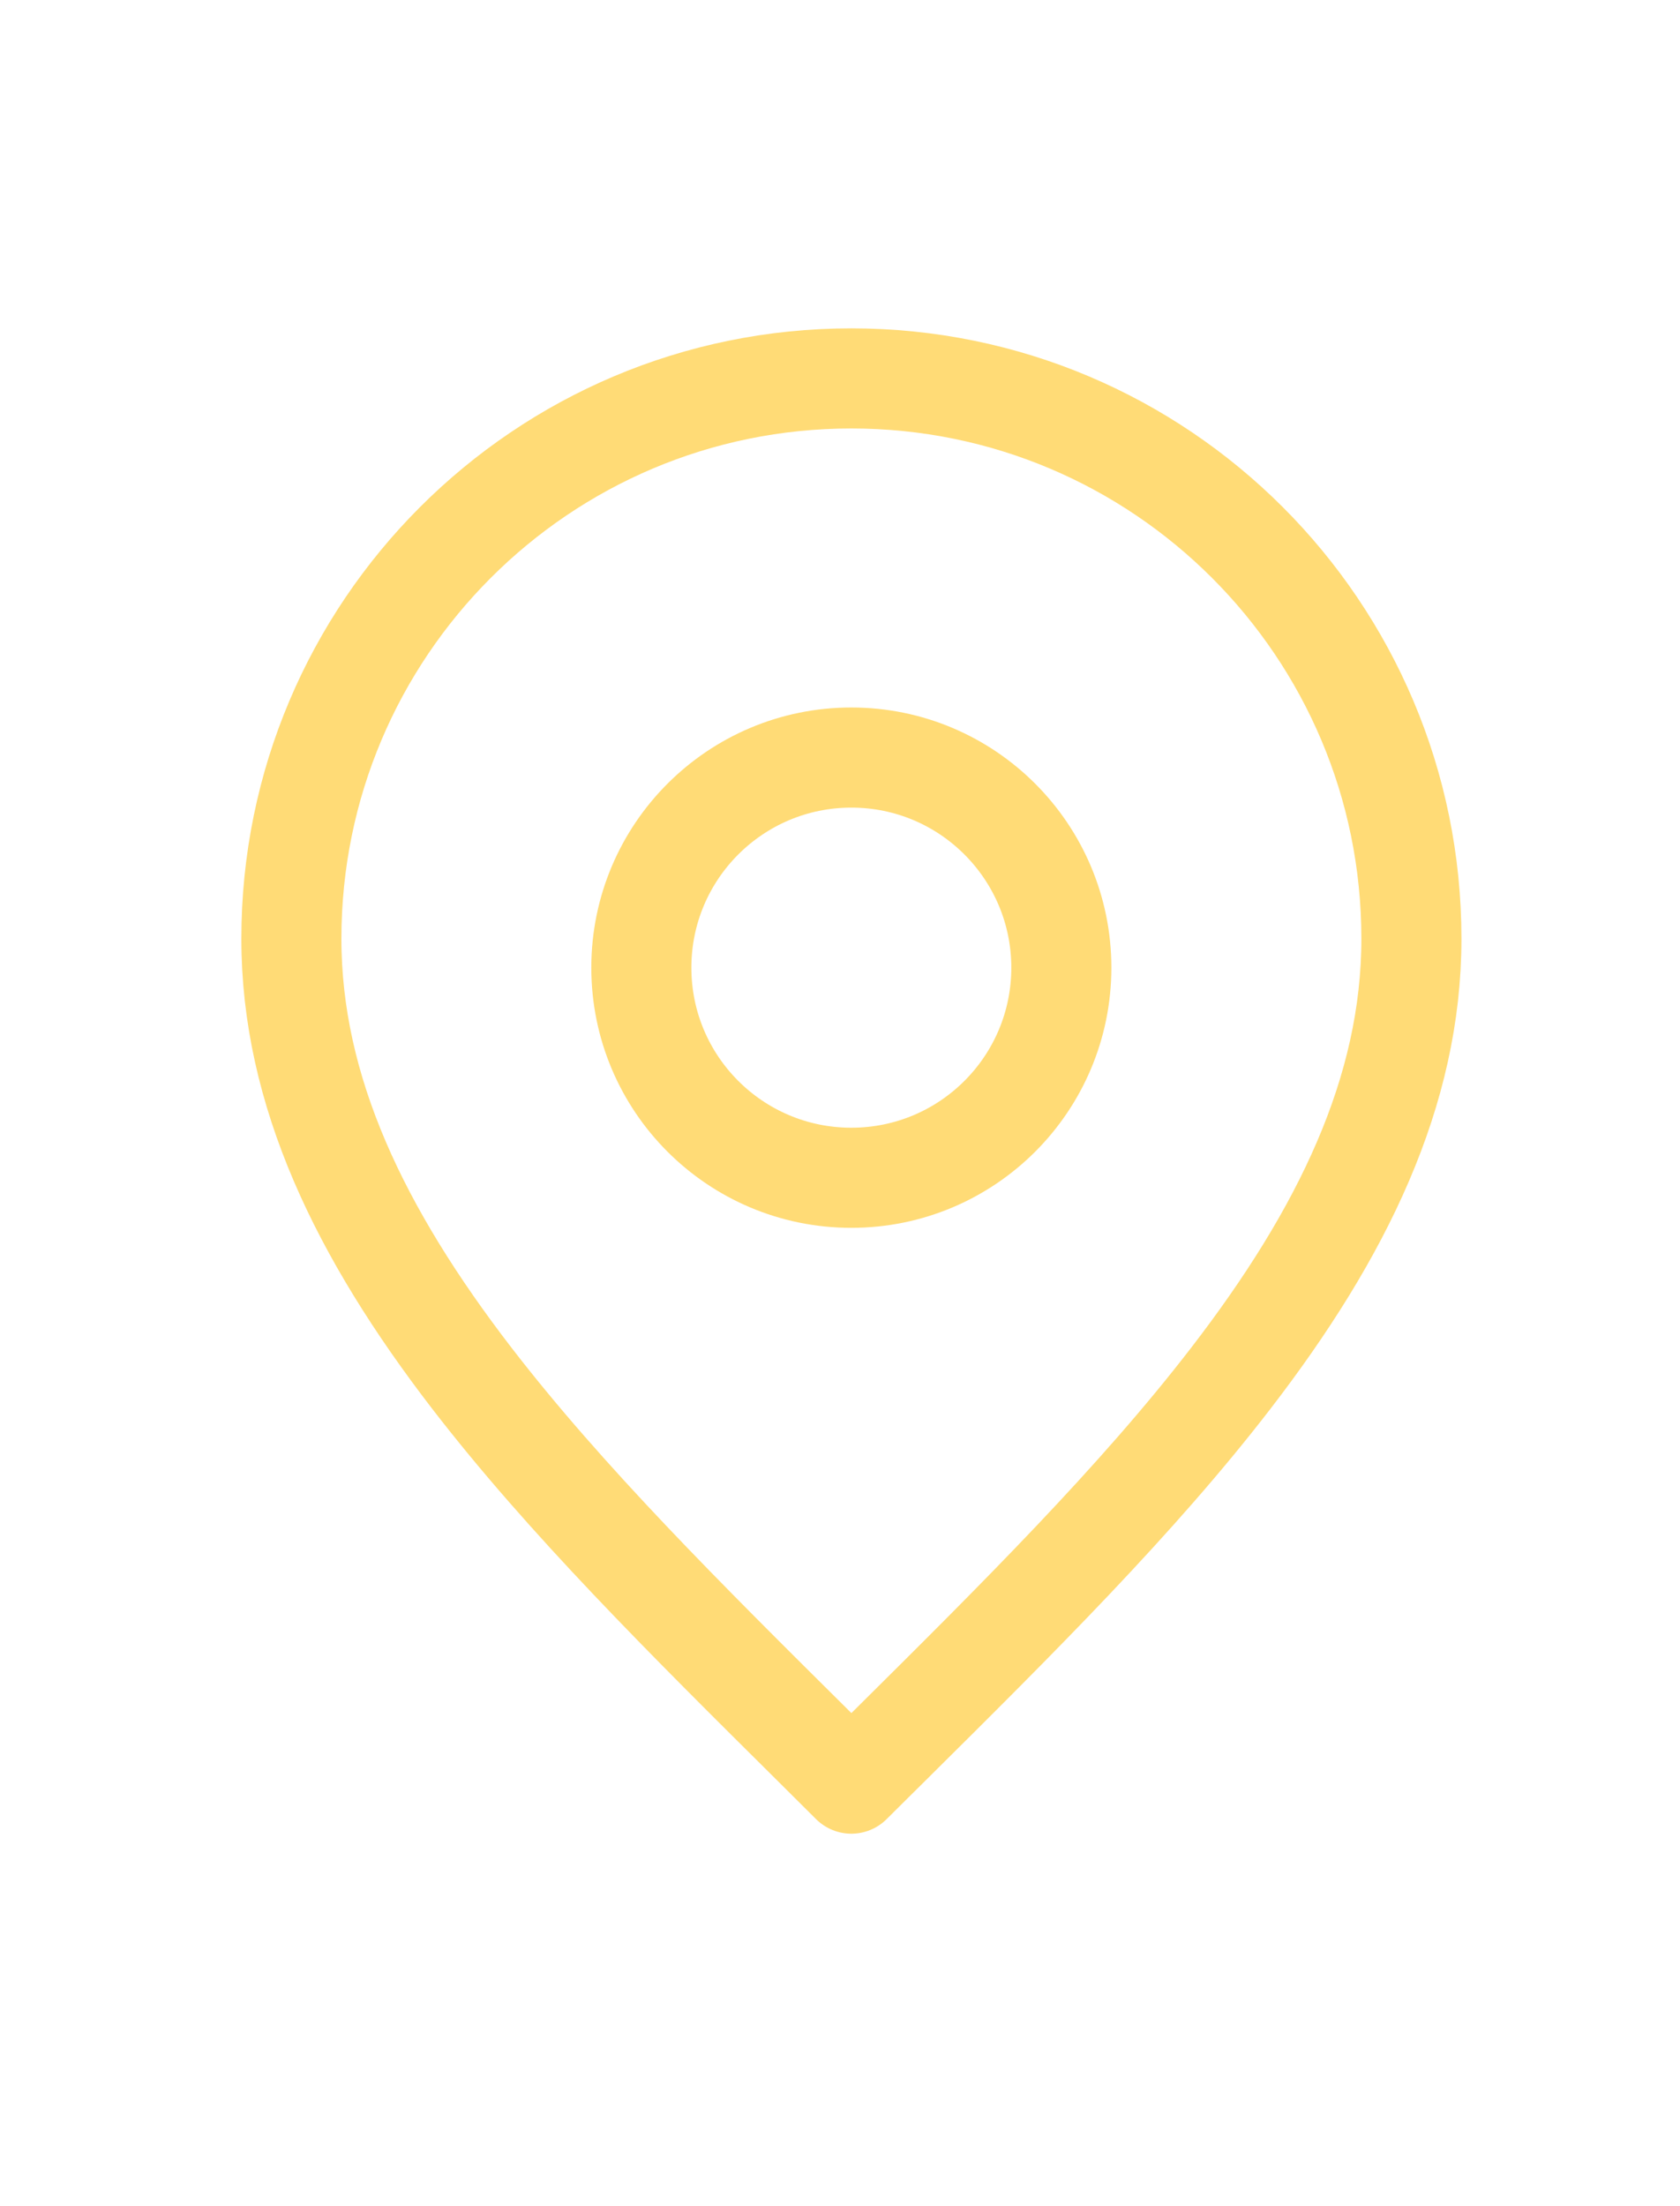
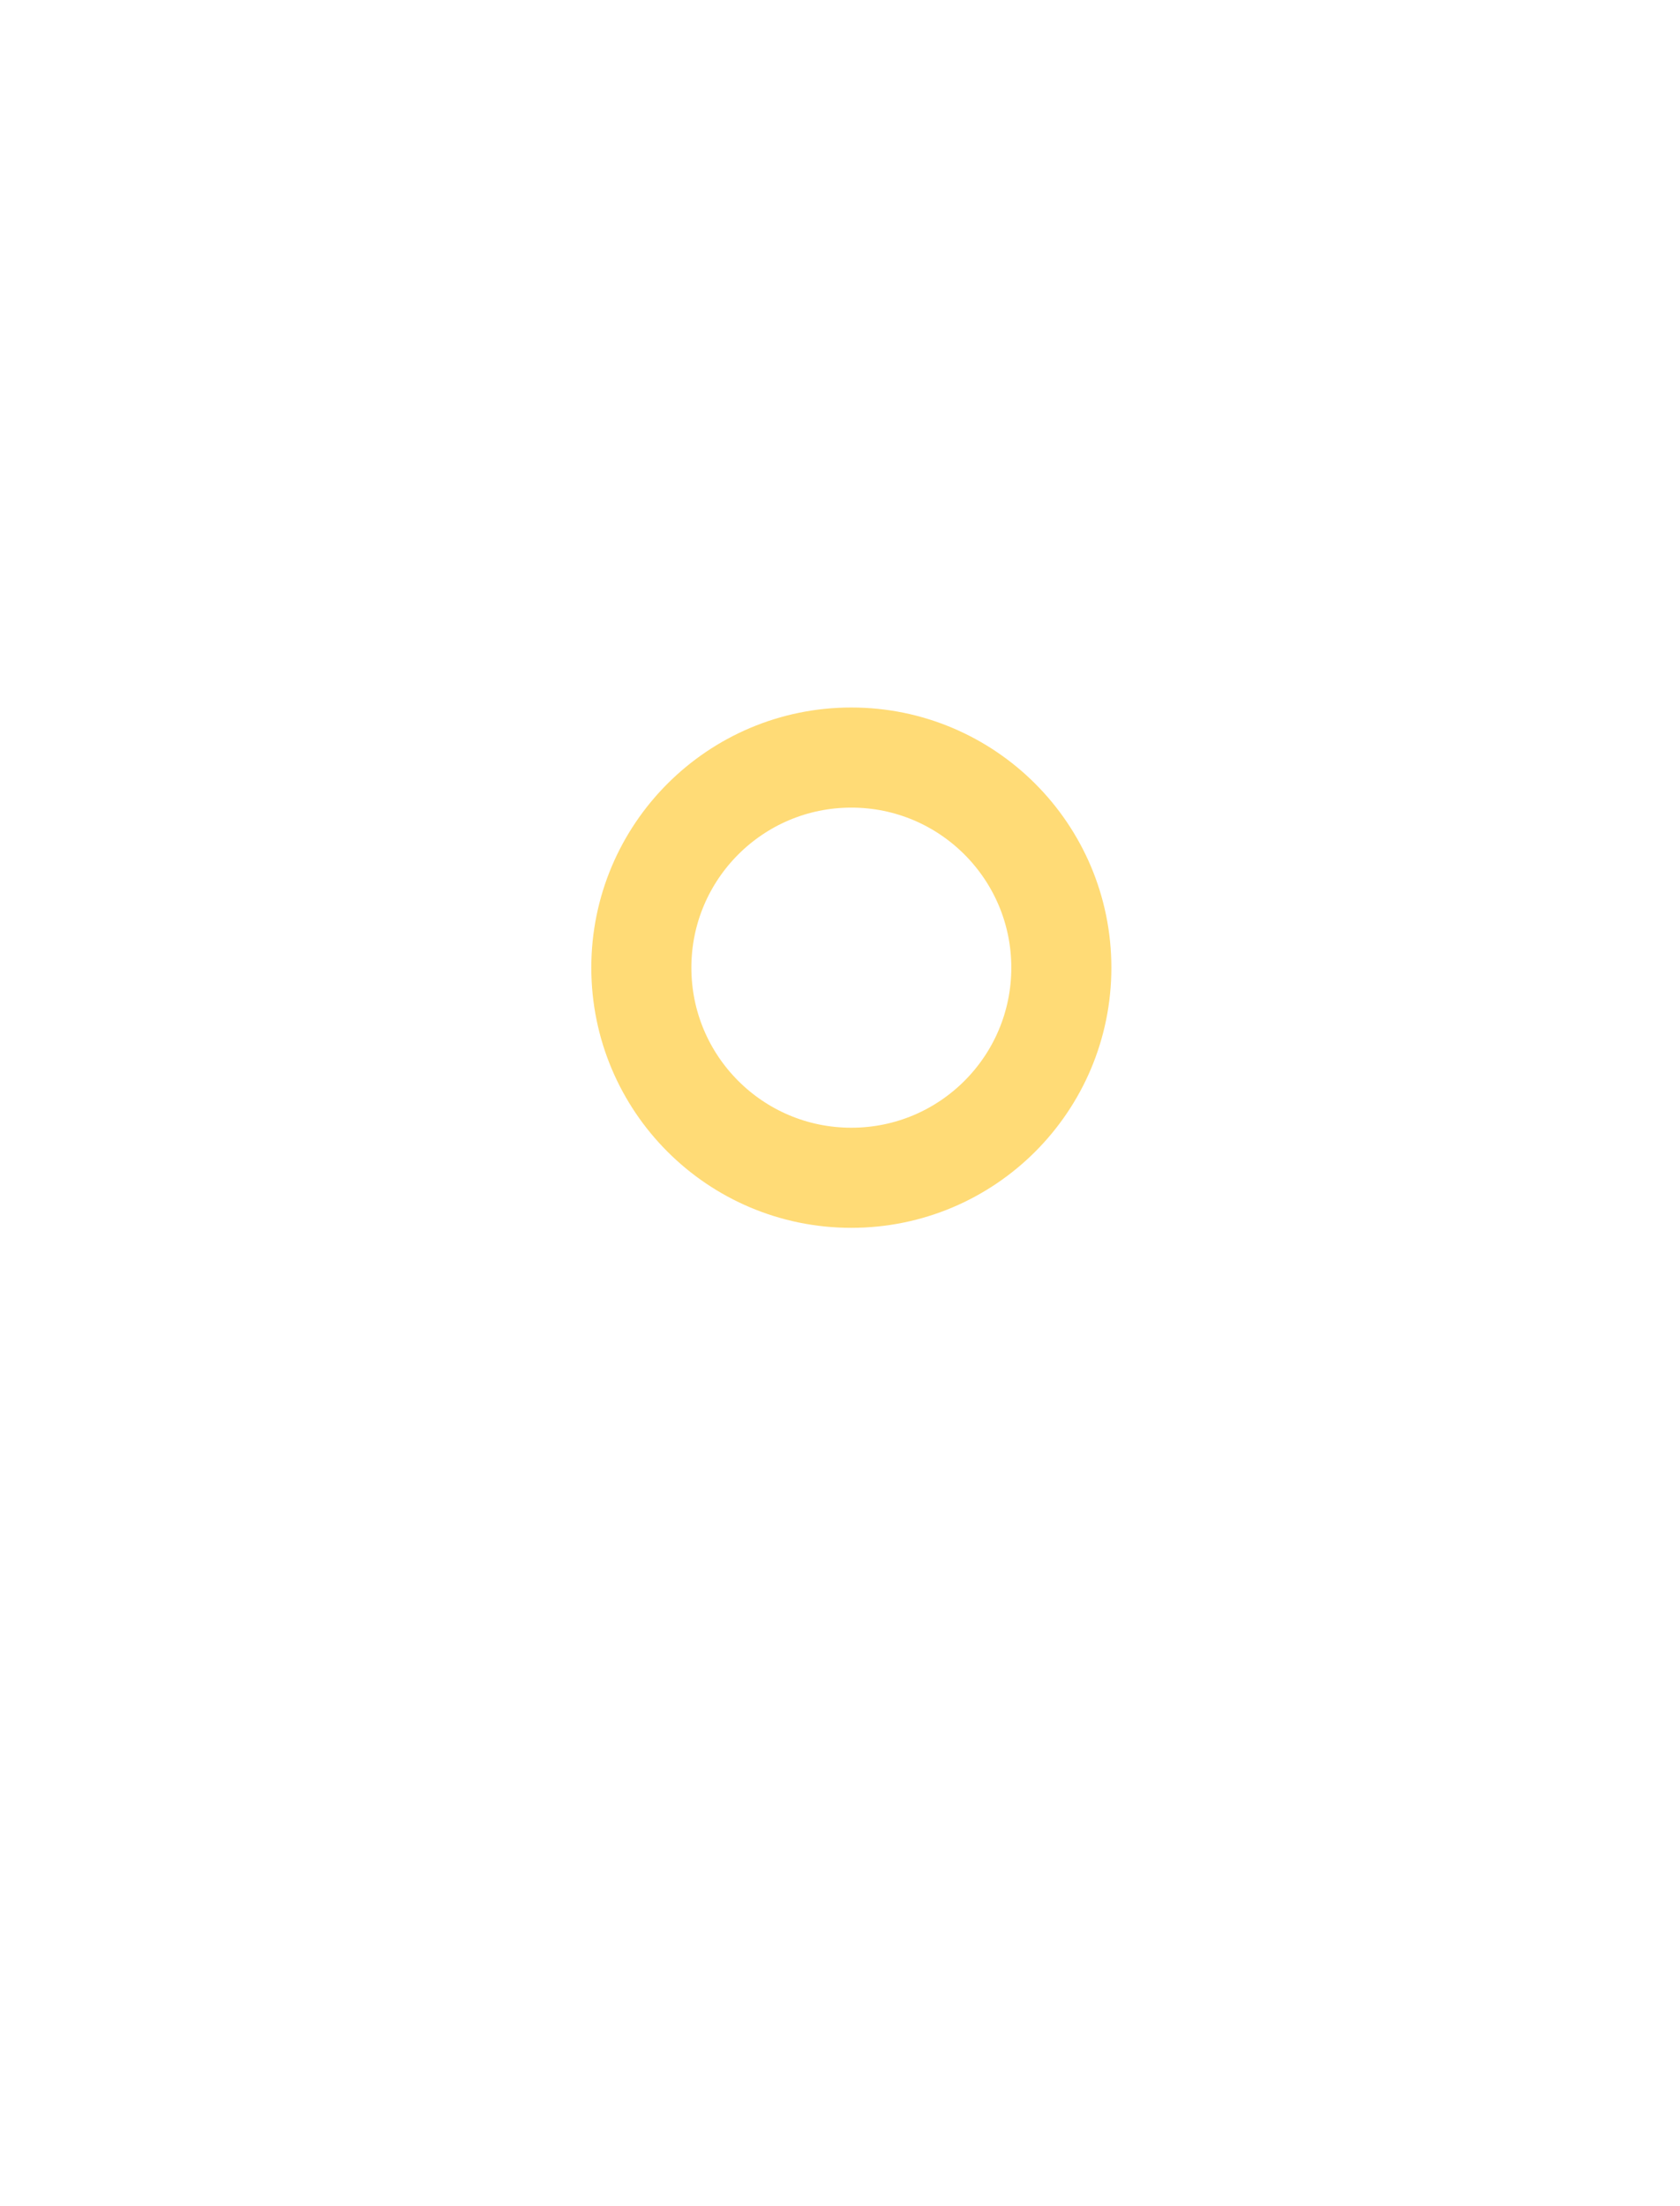
<svg xmlns="http://www.w3.org/2000/svg" width="16" height="21" viewBox="0 0 16 21" fill="none">
  <path d="M10.108 9.211C10.108 10.316 9.213 11.211 8.108 11.211C7.003 11.211 6.108 10.316 6.108 9.211C6.108 8.107 7.003 7.211 8.108 7.211C9.213 7.211 10.108 8.107 10.108 9.211Z" stroke="#FFDB76" stroke-width="0.953" stroke-linecap="round" stroke-linejoin="round" />
-   <path d="M13.442 8.935C13.442 10.388 12.786 11.739 11.724 13.117C10.83 14.278 9.685 15.414 8.471 16.618C8.35 16.737 8.23 16.857 8.108 16.978C7.987 16.857 7.866 16.737 7.746 16.618C6.532 15.414 5.387 14.278 4.492 13.117C3.431 11.739 2.775 10.388 2.775 8.935C2.775 5.989 5.163 3.602 8.108 3.602C11.054 3.602 13.442 5.989 13.442 8.935Z" stroke="#FFDB76" stroke-width="0.953" stroke-linecap="round" stroke-linejoin="round" />
</svg>